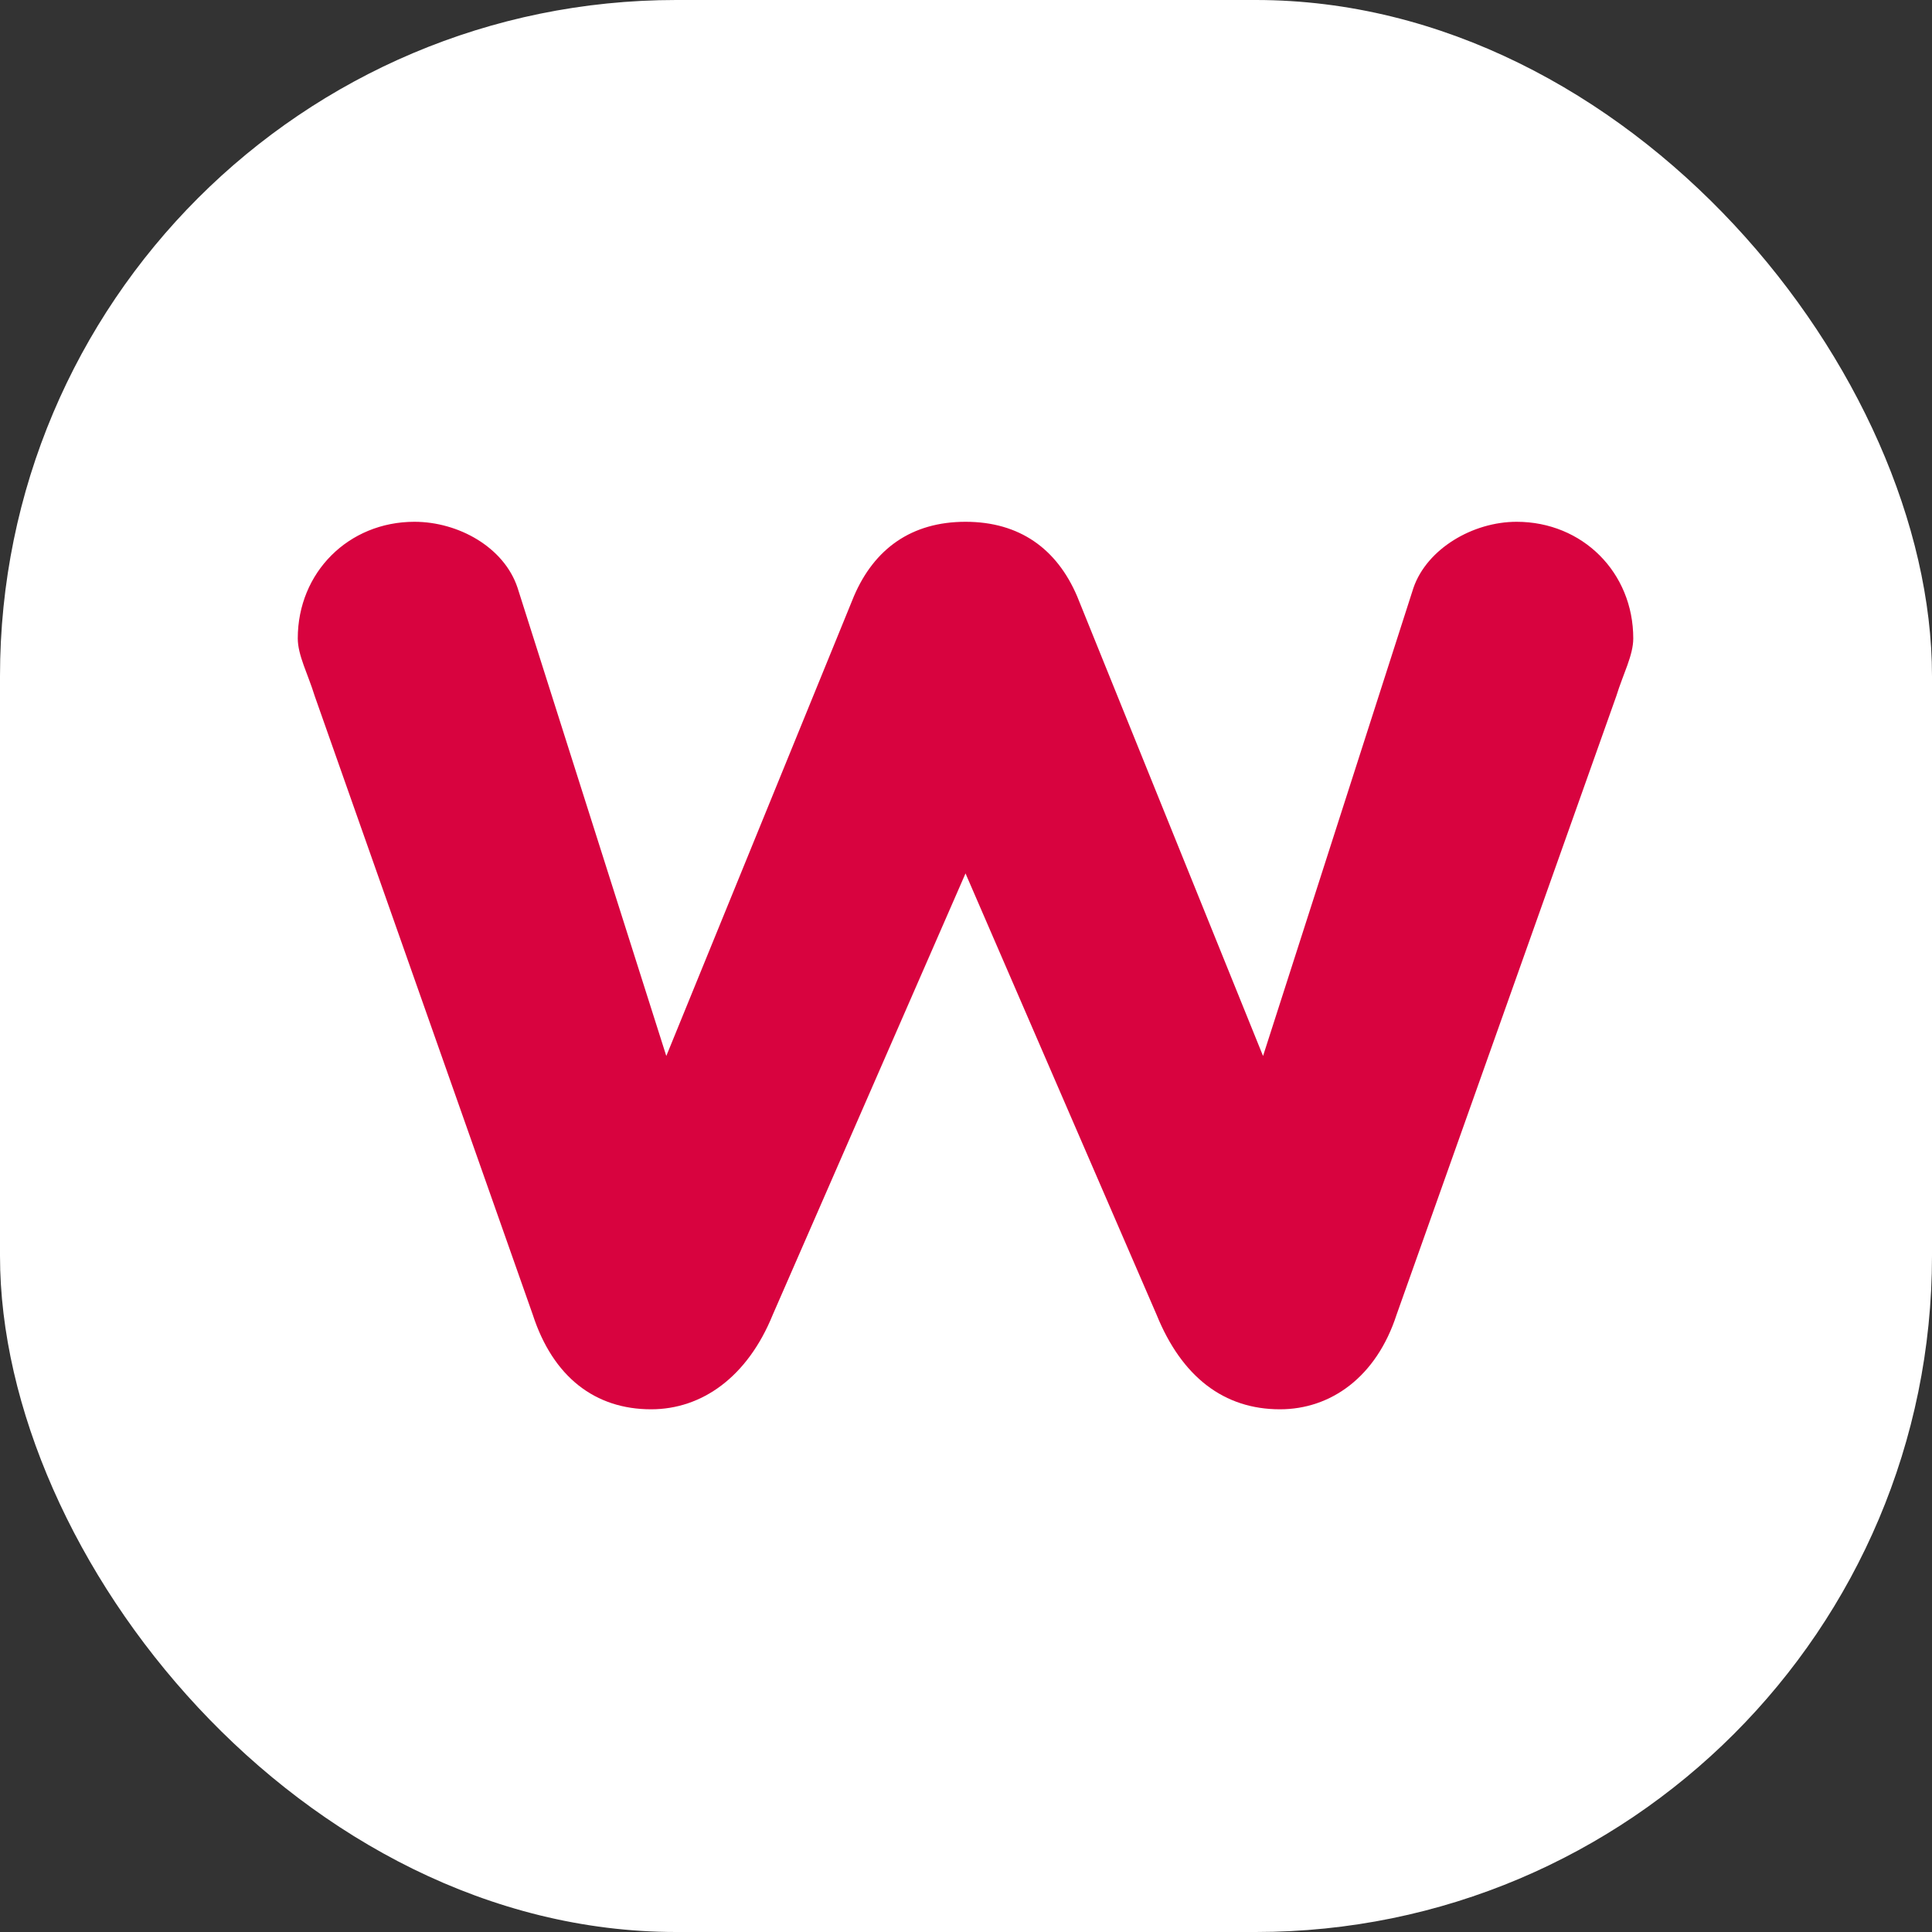
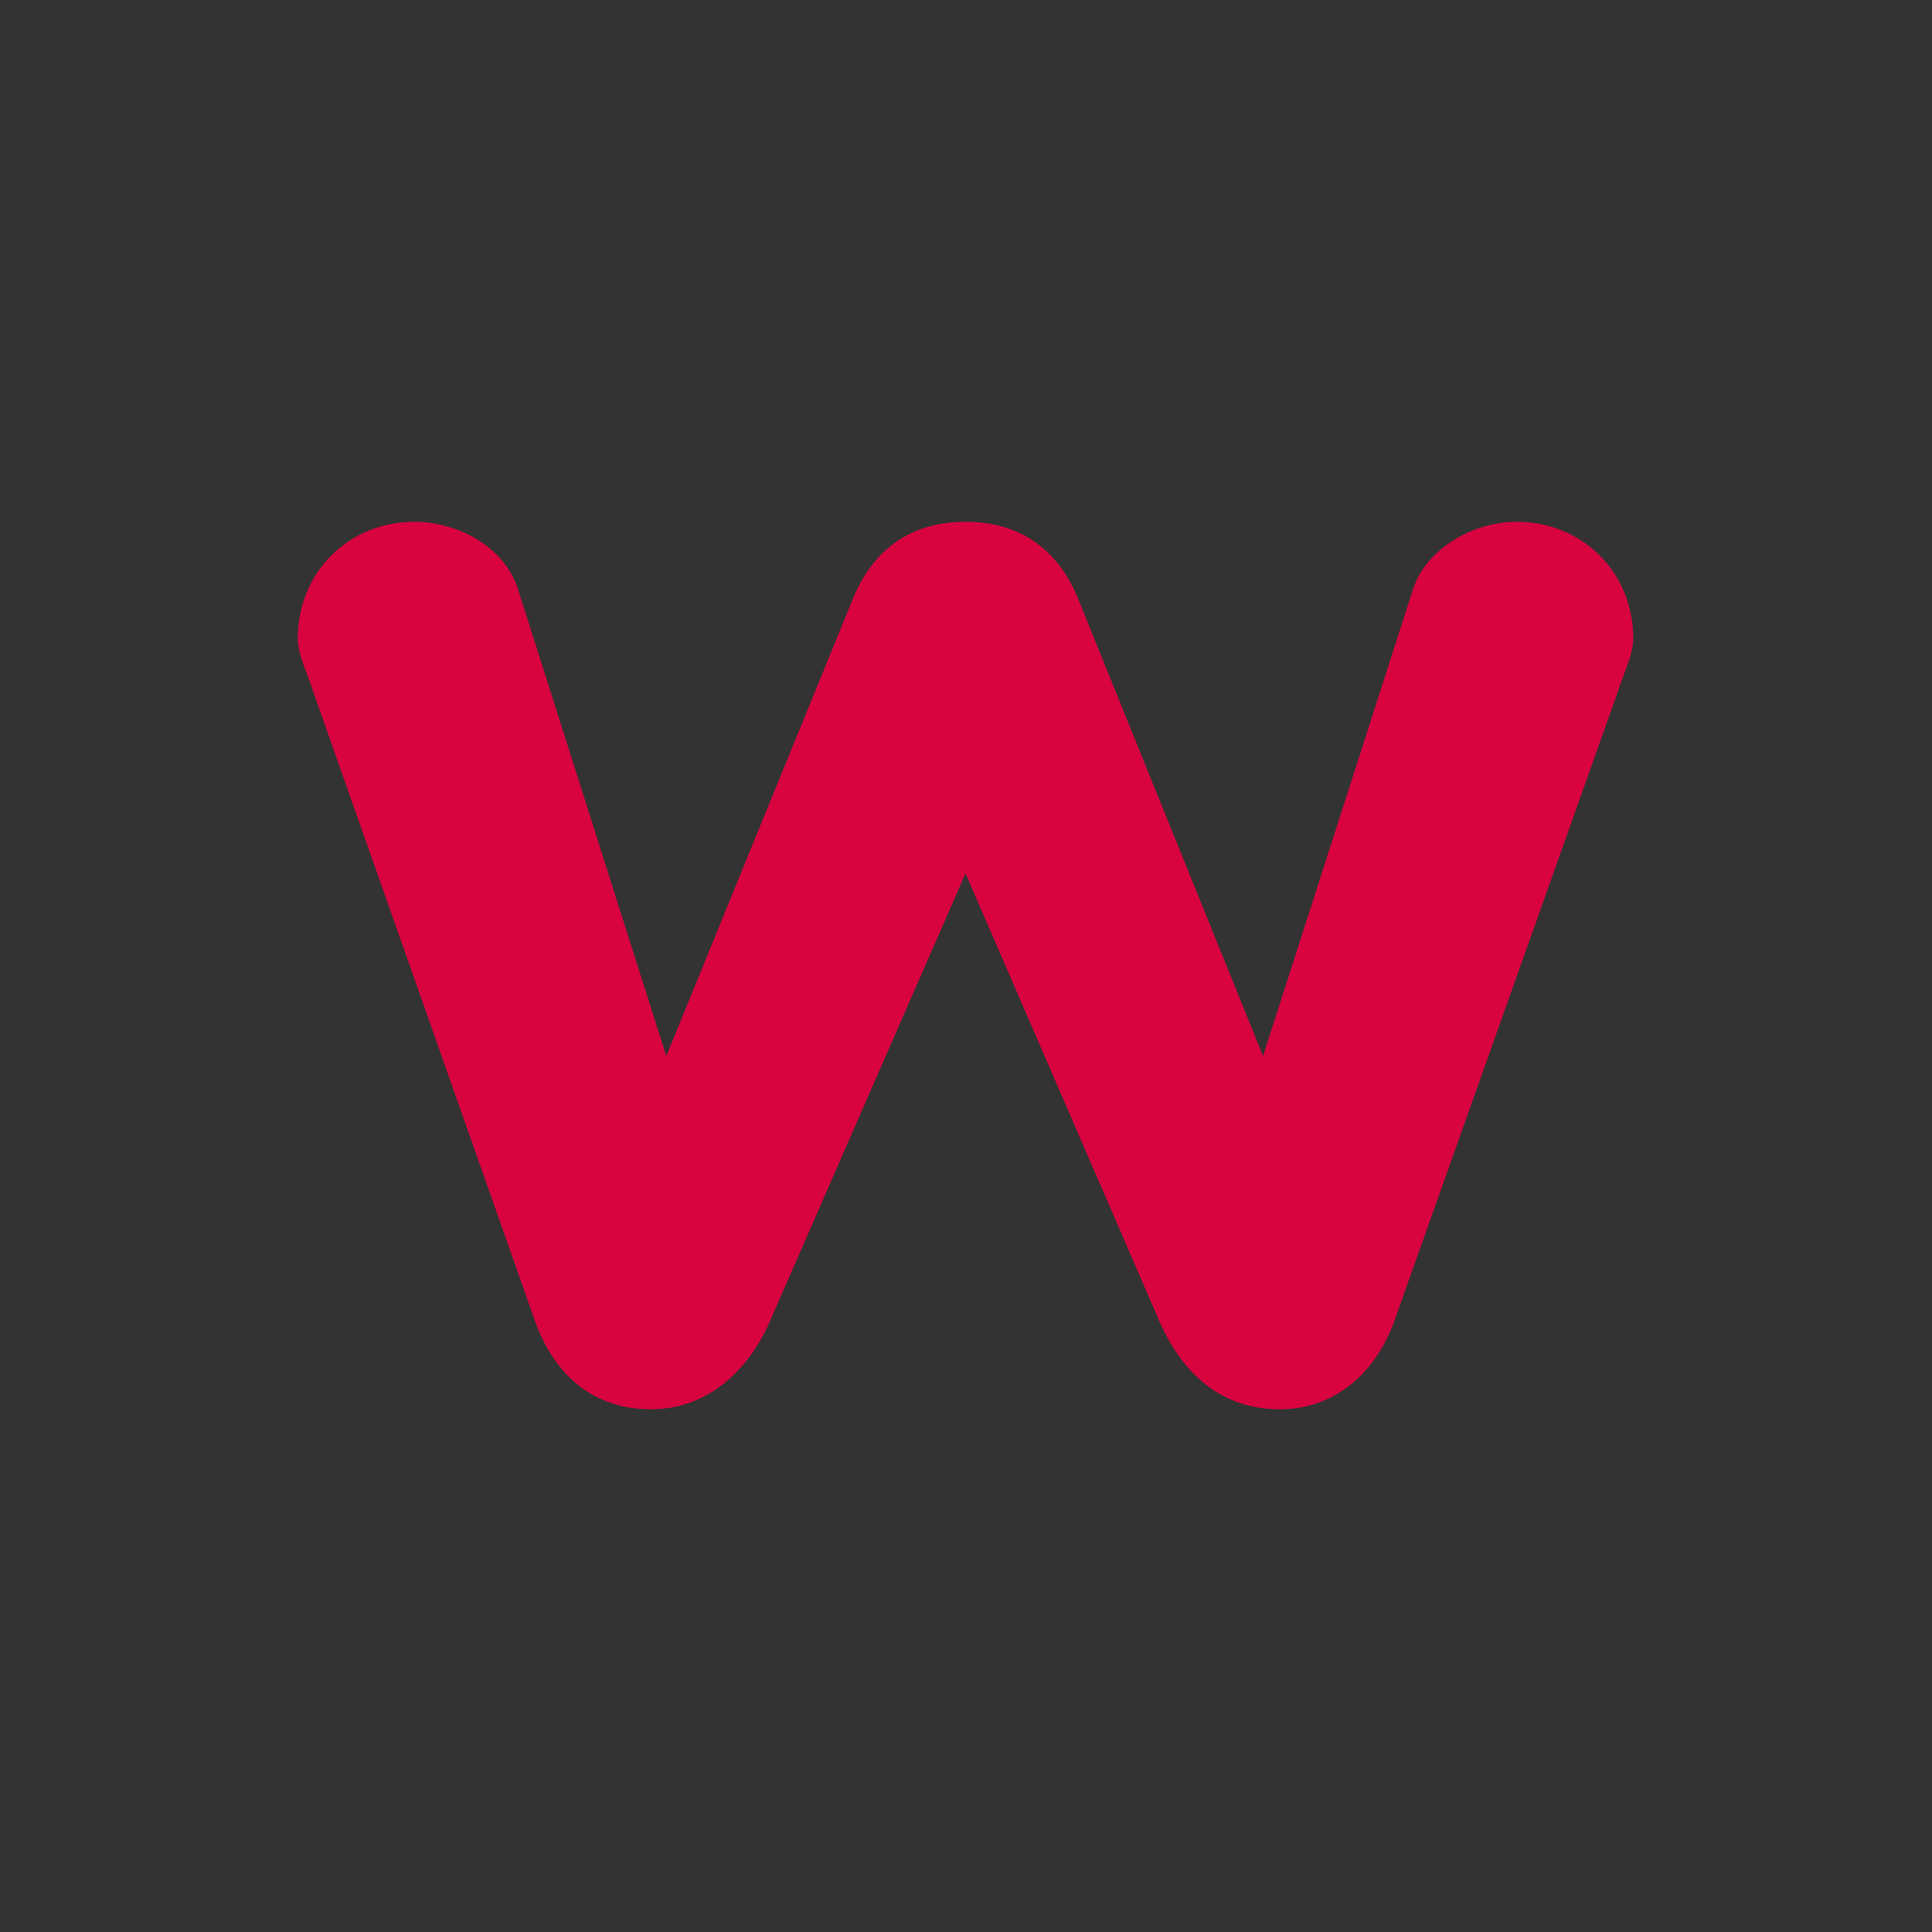
<svg xmlns="http://www.w3.org/2000/svg" version="1.1" width="1000" height="1000">
  <rect width="100%" height="100%" fill="#333333" stroke="none" />
-   <rect width="1000" height="1000" rx="350" ry="350" fill="#ffffff" />
  <g transform="matrix(12.5,0,0,12.5,152.875,265.202)">
    <svg version="1.1" width="56" height="38">
      <svg width="56" height="38" viewBox="0 0 56 38" fill="none">
        <path d="M50.57 0.39C53.3 0.39 55.4 2.49 55.4 5.22C55.4 5.92 54.98 6.69 54.7 7.6L45.6 33.22C44.76 35.81 42.87 37.14 40.77 37.14C38.46 37.14 36.71 35.81 35.66 33.22L27.75 14.95L19.77 33.22C18.72 35.81 16.83 37.14 14.73 37.14C12.42 37.14 10.67 35.81 9.83 33.22L0.8 7.6C0.52 6.69 0.1 5.92 0.1 5.22C0.1 2.49 2.2 0.39 4.93 0.39C6.75 0.39 8.64 1.44 9.2 3.12L15.36 22.51L23.13 3.47C23.97 1.51 25.51 0.39 27.75 0.39C29.99 0.39 31.53 1.51 32.37 3.47L40.07 22.51L46.3 3.12C46.86 1.51 48.75 0.39 50.57 0.39Z" fill="#D8033F" />
      </svg>
    </svg>
  </g>
</svg>